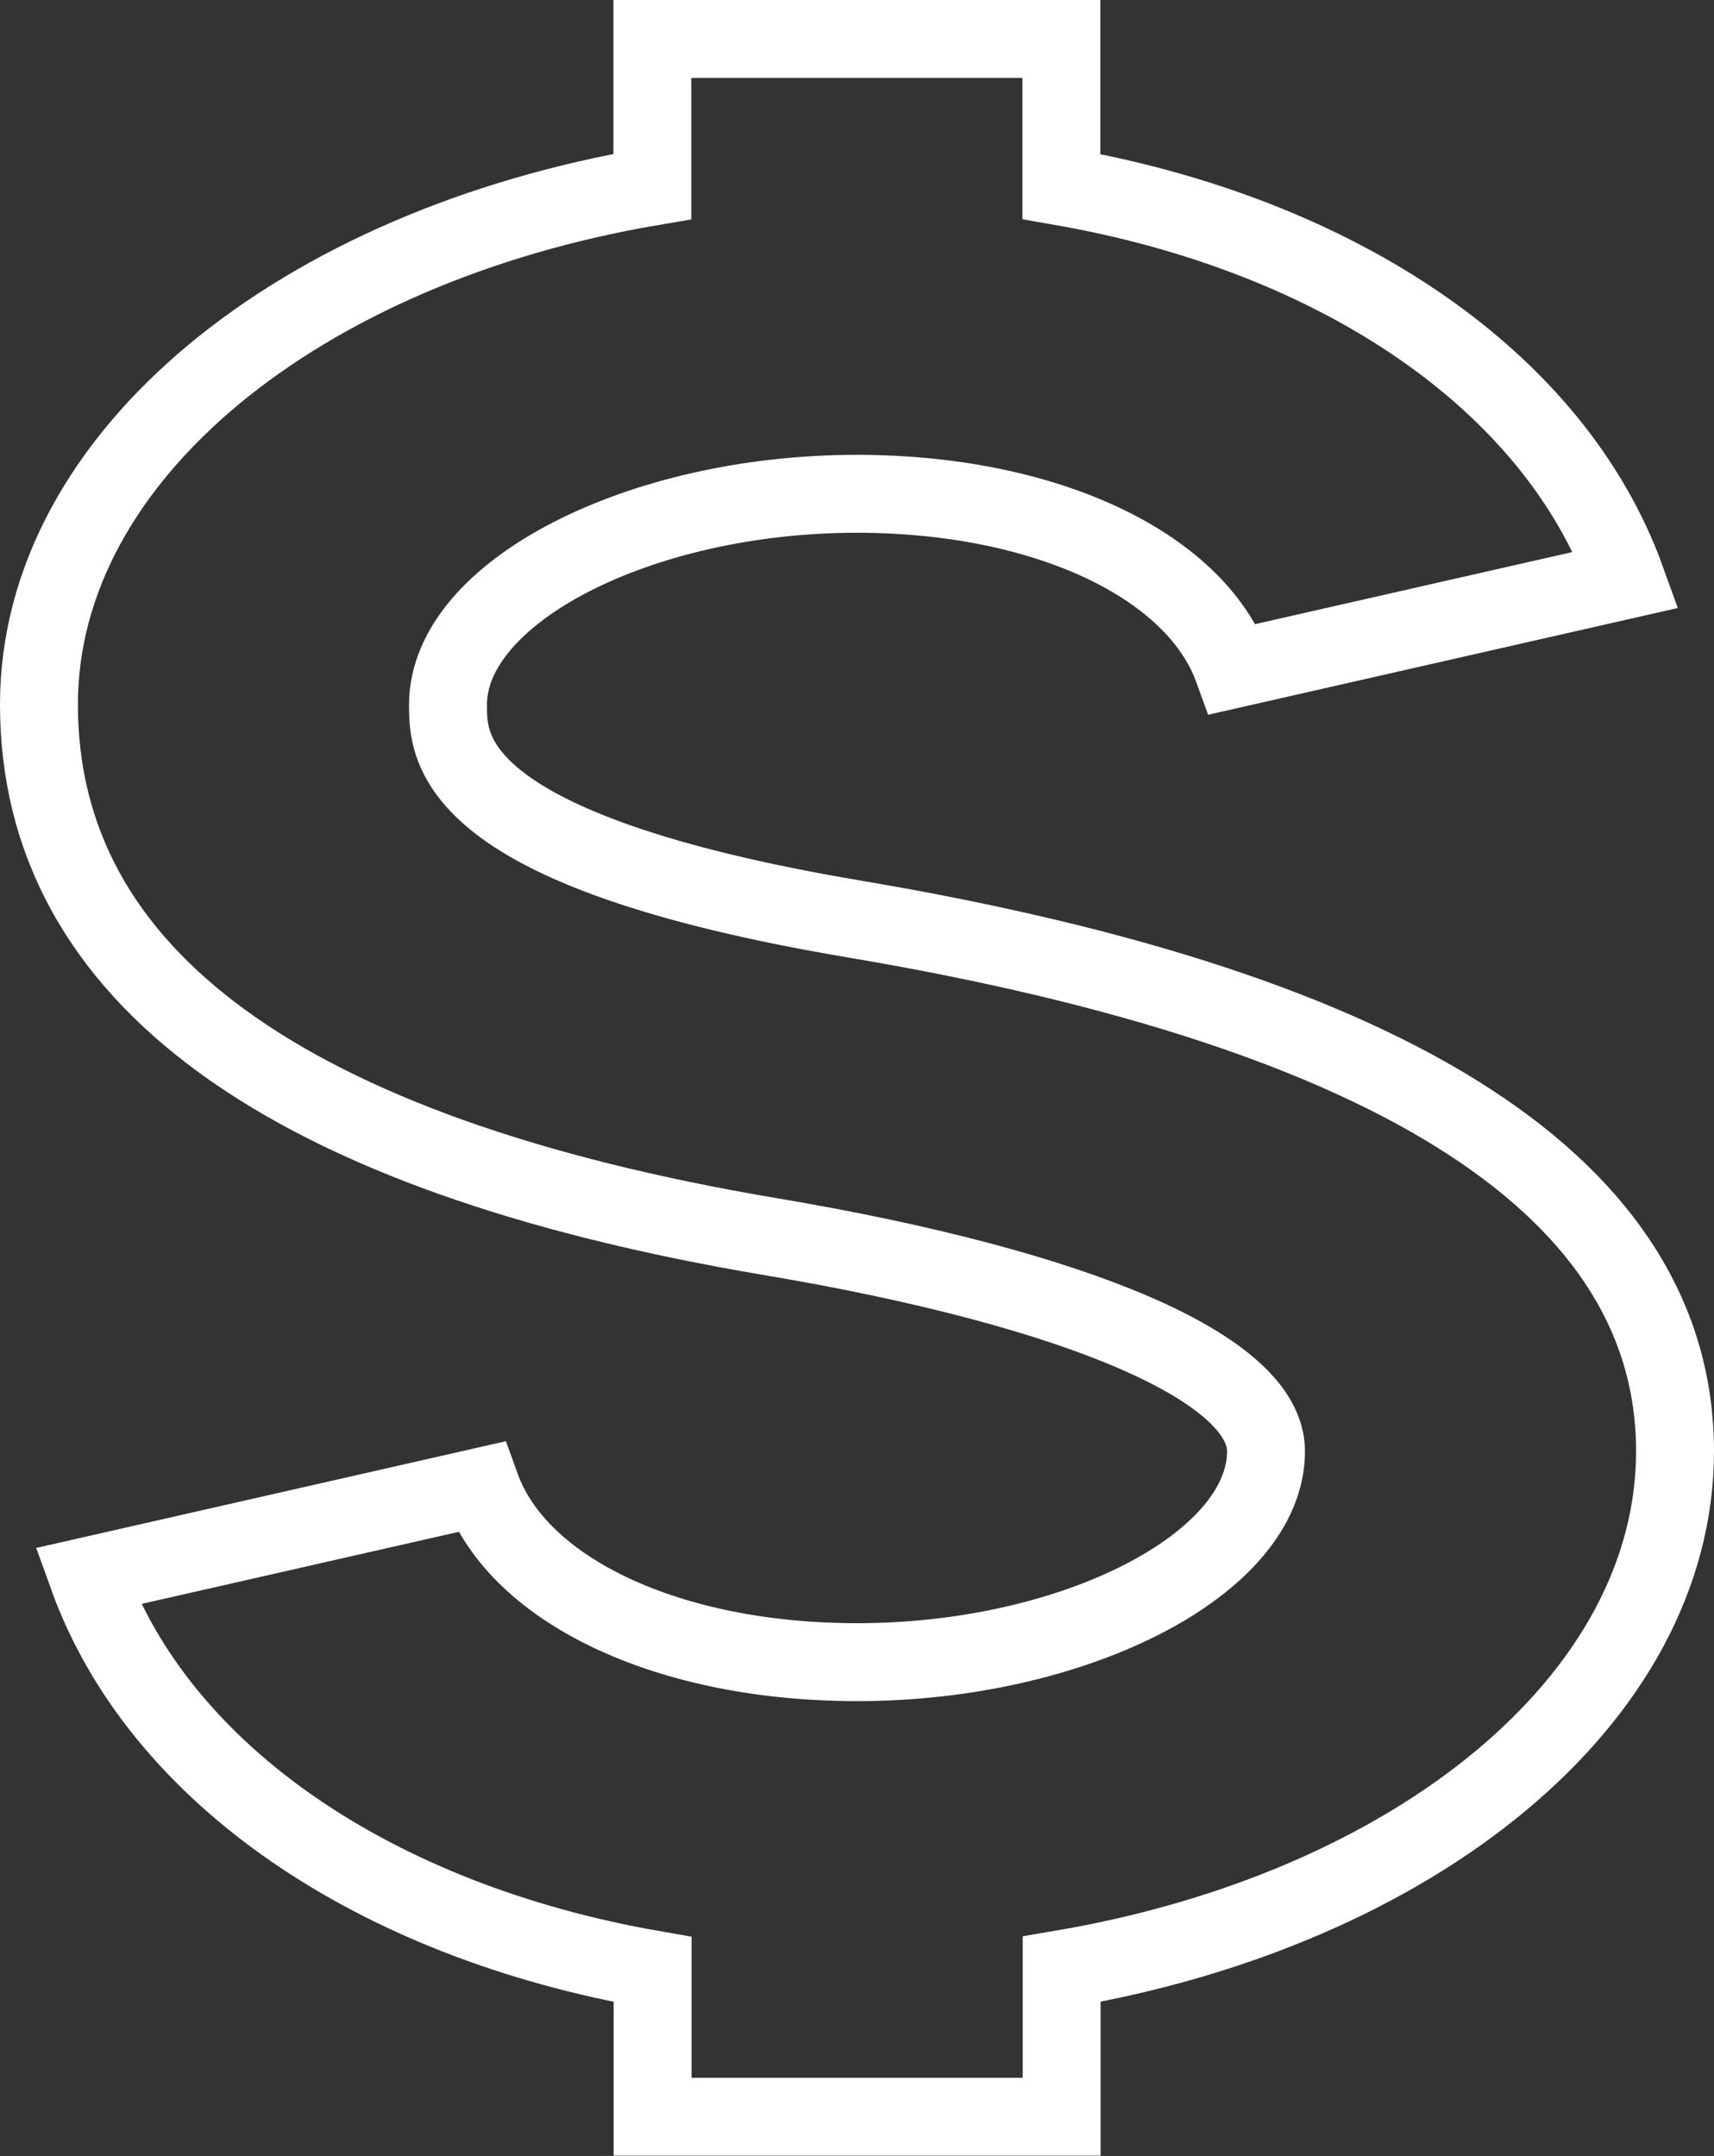
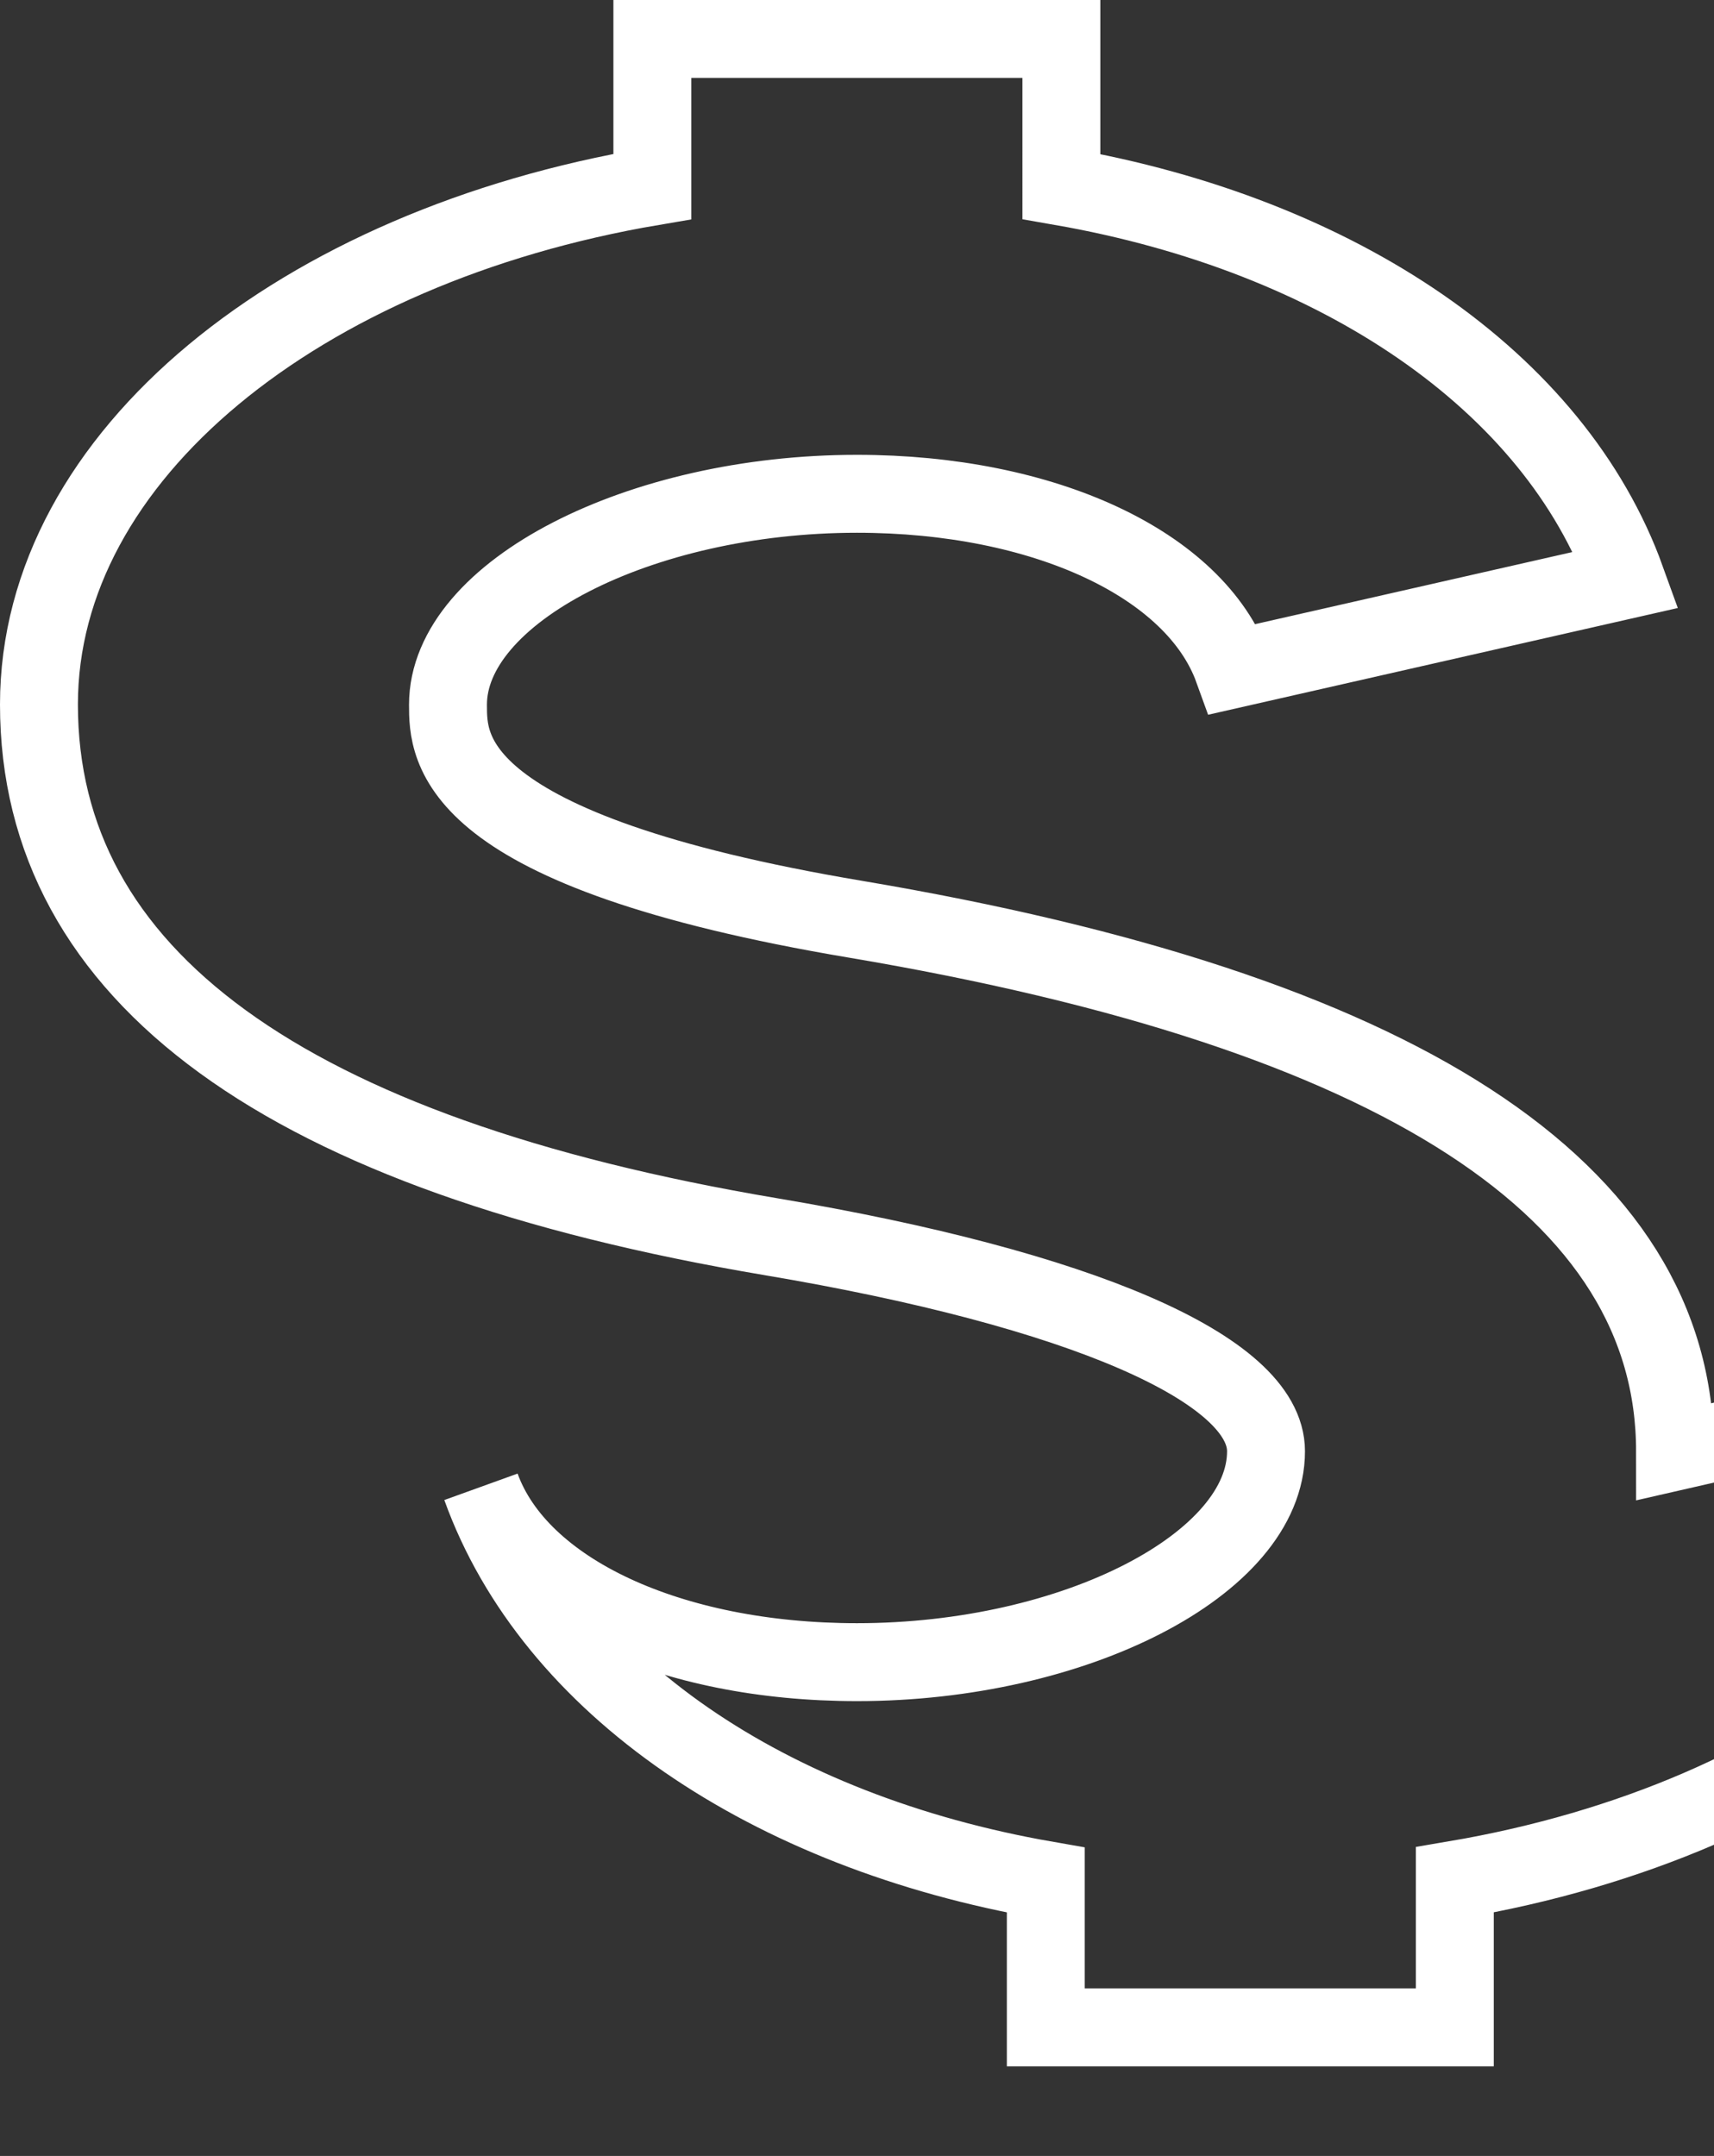
<svg xmlns="http://www.w3.org/2000/svg" id="Layer_1" viewBox="0 0 66 83">
  <rect x="0" y="0" width="66" height="83" fill="#333333" stroke="none" />
  <defs>
    <style>
      .cls-1 {
        fill: none;
        stroke: #fff;
        stroke-miterlimit: 10;
        stroke-width: 3px;
      }
    </style>
  </defs>
-   <path class="cls-1" d="M64.5,55.88c0-10.07-10.62-16.96-31.55-20.49-15.7-2.64-15.7-6.58-15.7-8.26,0-4.33,7.36-8.12,15.75-8.12,7.2,0,13.02,2.71,14.48,6.75l15.14-3.44c-2.76-7.66-11.09-13.28-21.75-15.14V1.5h-15.75v5.68C11.56,9.48,1.5,17.54,1.5,27.12c0,10.45,9.48,17.34,28.18,20.49,11.94,2.01,19.07,5.1,19.07,8.26,0,4.33-7.36,8.12-15.75,8.12-7.2,0-13.02-2.71-14.48-6.75l-15.14,3.44c2.76,7.66,11.09,13.28,21.75,15.14v5.67h15.75v-5.68c13.56-2.3,23.62-10.36,23.62-19.95Z" />
+   <path class="cls-1" d="M64.5,55.88c0-10.07-10.62-16.96-31.55-20.49-15.7-2.64-15.7-6.58-15.7-8.26,0-4.33,7.36-8.12,15.75-8.12,7.2,0,13.02,2.71,14.48,6.75l15.14-3.44c-2.76-7.66-11.09-13.28-21.75-15.14V1.5h-15.75v5.68C11.56,9.48,1.5,17.54,1.5,27.12c0,10.45,9.48,17.34,28.18,20.49,11.94,2.01,19.07,5.1,19.07,8.26,0,4.33-7.36,8.12-15.75,8.12-7.2,0-13.02-2.71-14.48-6.75c2.76,7.66,11.09,13.28,21.75,15.14v5.67h15.75v-5.68c13.56-2.3,23.62-10.36,23.62-19.95Z" />
</svg>